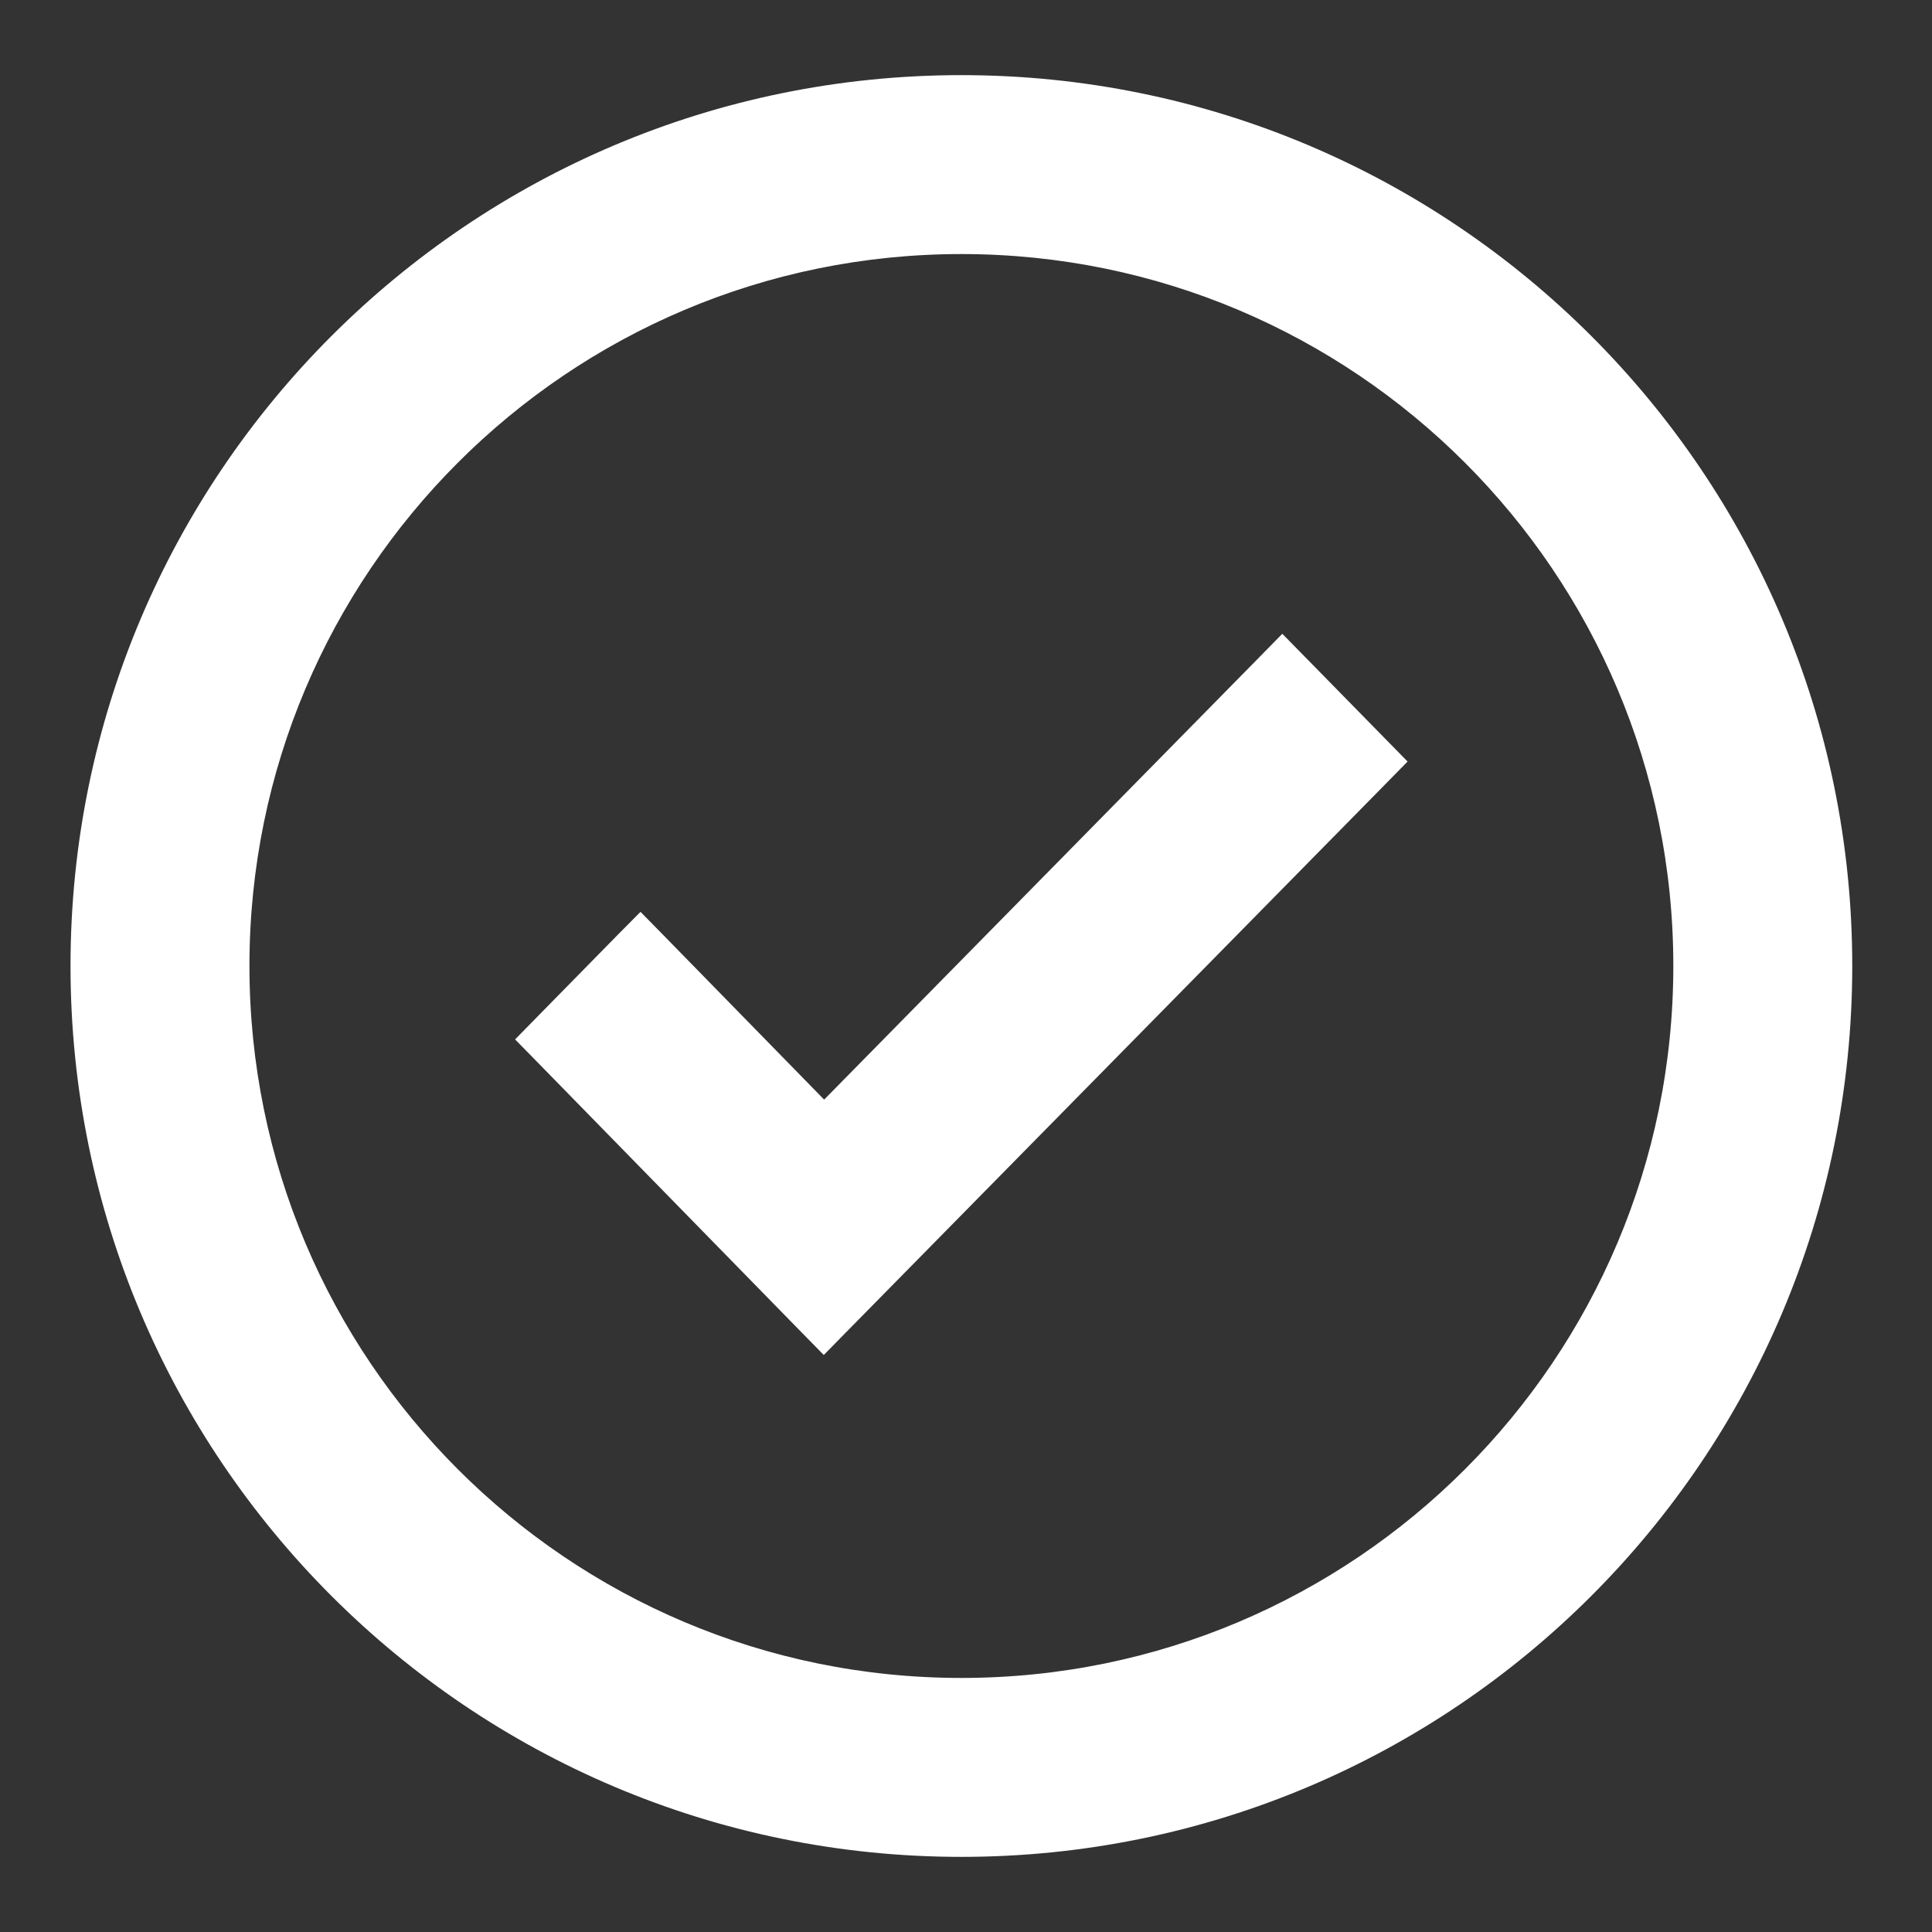
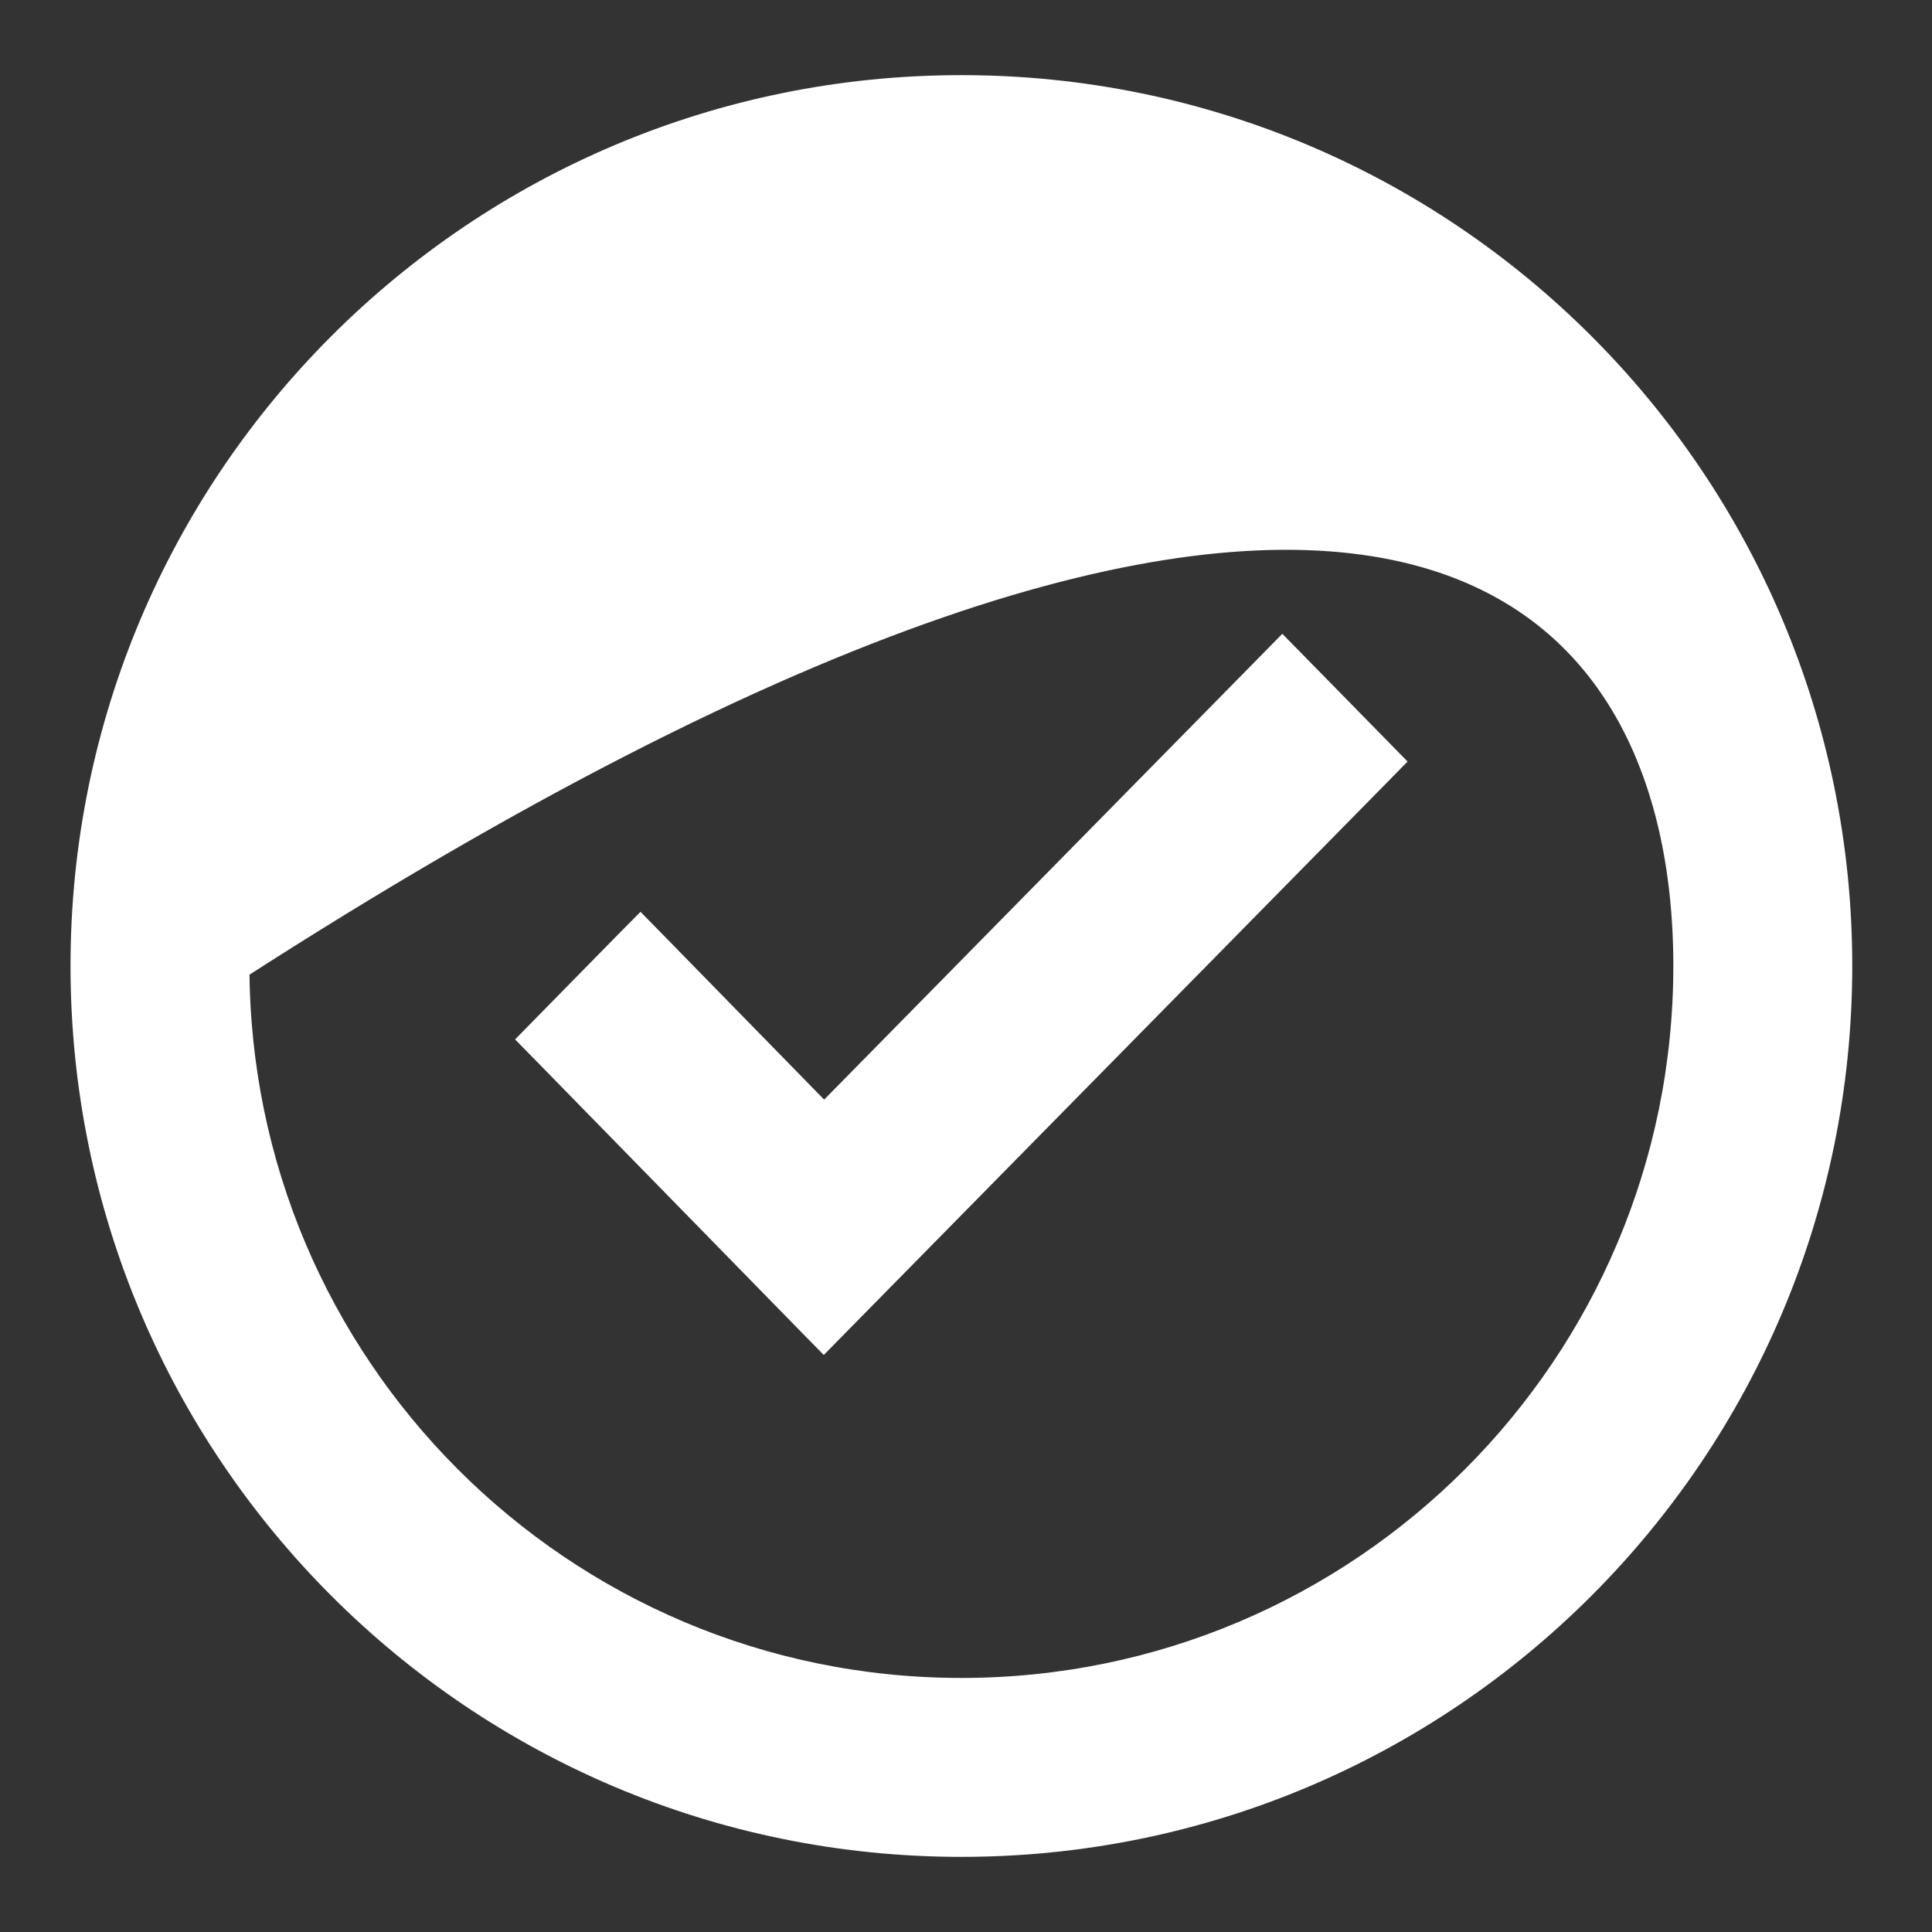
<svg xmlns="http://www.w3.org/2000/svg" width="18" height="18" viewBox="0 0 18 18" fill="none">
  <rect x="0" y="0" width="18" height="18" fill="#333333" stroke="none" />
-   <path d="M5.112 9.579L5.009 9.684L5.112 9.789L7.568 12.301L7.675 12.41L7.782 12.301L12.801 7.2L12.904 7.095L12.801 6.99L12.054 6.228L11.947 6.119L11.84 6.228L7.678 10.459L6.074 8.818L5.967 8.709L5.859 8.818L5.112 9.579ZM0.807 8.999C0.807 13.501 4.456 17.15 8.957 17.15C13.458 17.15 17.107 13.501 17.107 8.999C17.107 4.498 13.458 0.85 8.957 0.85C4.456 0.85 0.807 4.498 0.807 8.999ZM2.174 8.999C2.174 5.254 5.211 2.217 8.957 2.217C12.704 2.217 15.74 5.254 15.74 8.999C15.74 12.746 12.704 15.783 8.957 15.783C5.211 15.783 2.174 12.746 2.174 8.999Z" fill="white" stroke="white" stroke-width="0.3" />
+   <path d="M5.112 9.579L5.009 9.684L5.112 9.789L7.568 12.301L7.675 12.41L7.782 12.301L12.801 7.2L12.904 7.095L12.801 6.99L12.054 6.228L11.947 6.119L11.84 6.228L7.678 10.459L6.074 8.818L5.967 8.709L5.859 8.818L5.112 9.579ZM0.807 8.999C0.807 13.501 4.456 17.15 8.957 17.15C13.458 17.15 17.107 13.501 17.107 8.999C17.107 4.498 13.458 0.85 8.957 0.85C4.456 0.85 0.807 4.498 0.807 8.999ZM2.174 8.999C12.704 2.217 15.74 5.254 15.74 8.999C15.74 12.746 12.704 15.783 8.957 15.783C5.211 15.783 2.174 12.746 2.174 8.999Z" fill="white" stroke="white" stroke-width="0.3" />
</svg>